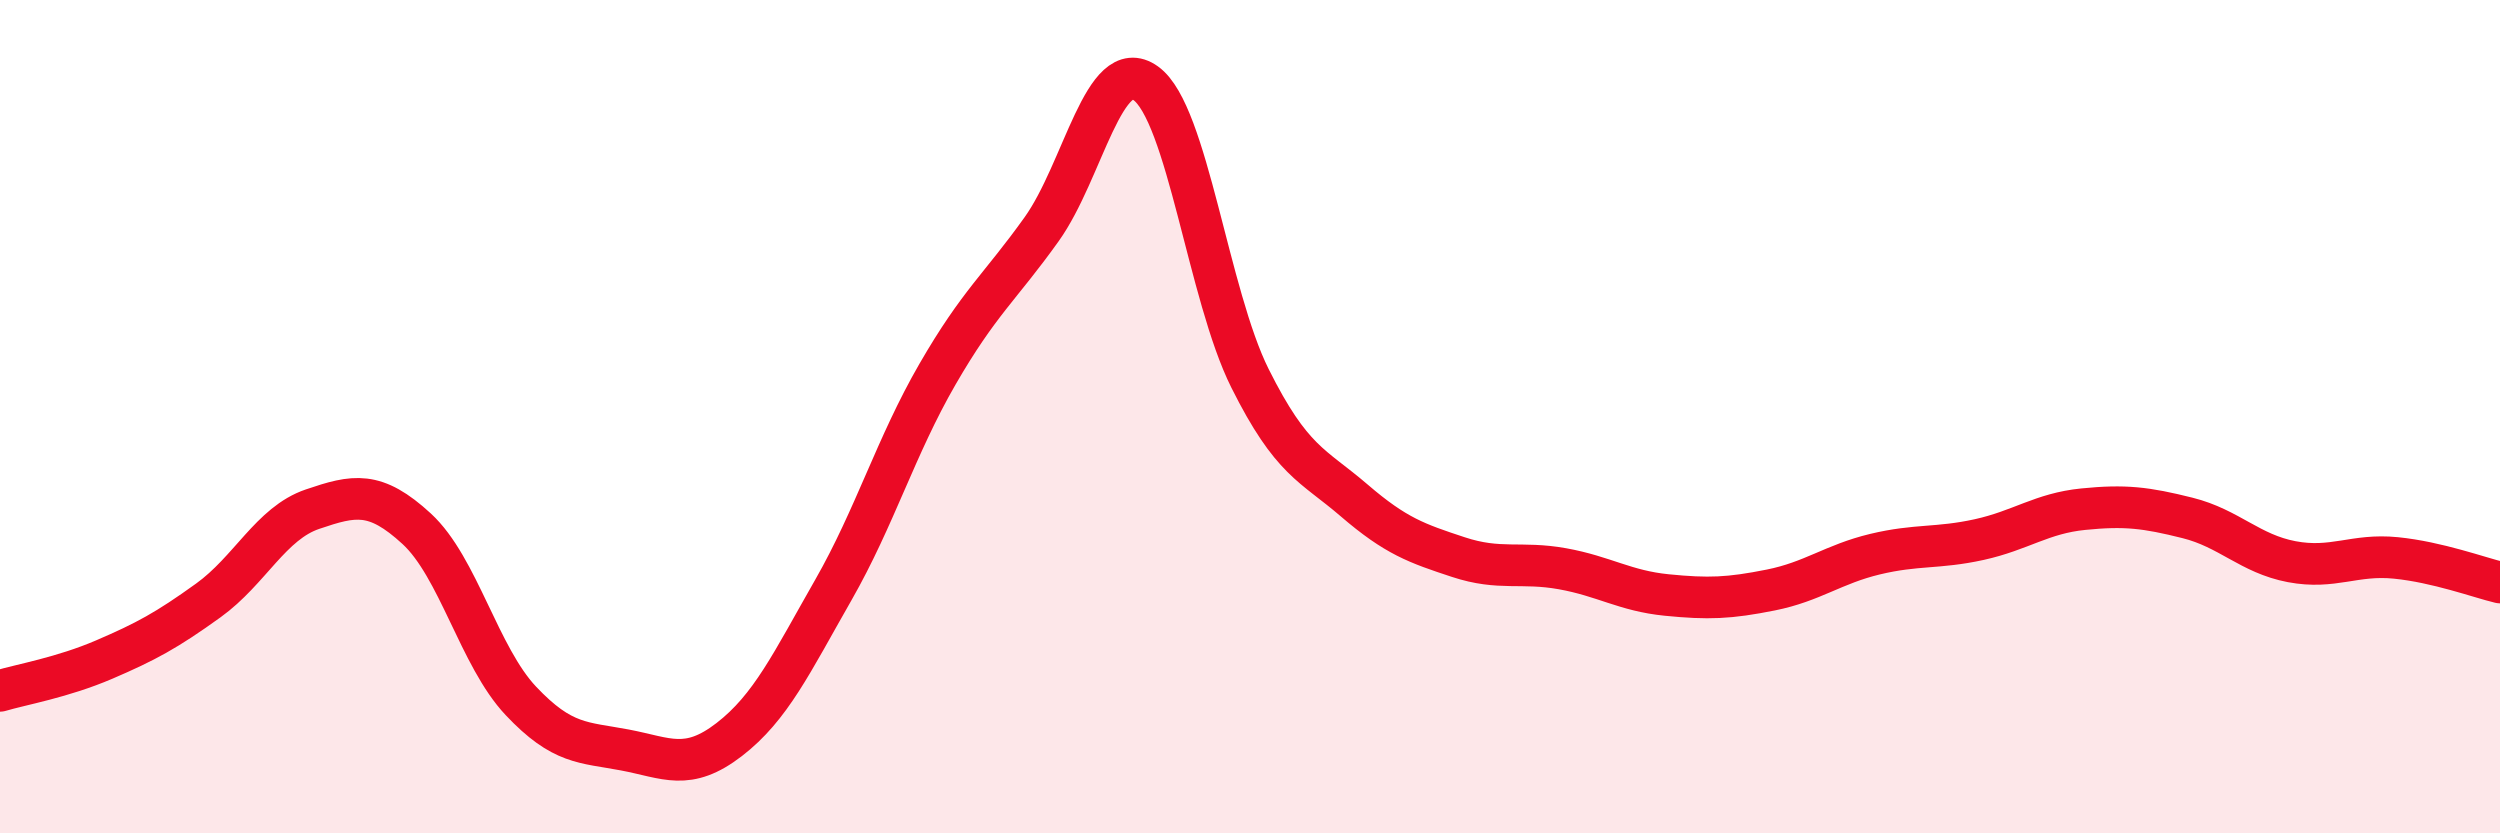
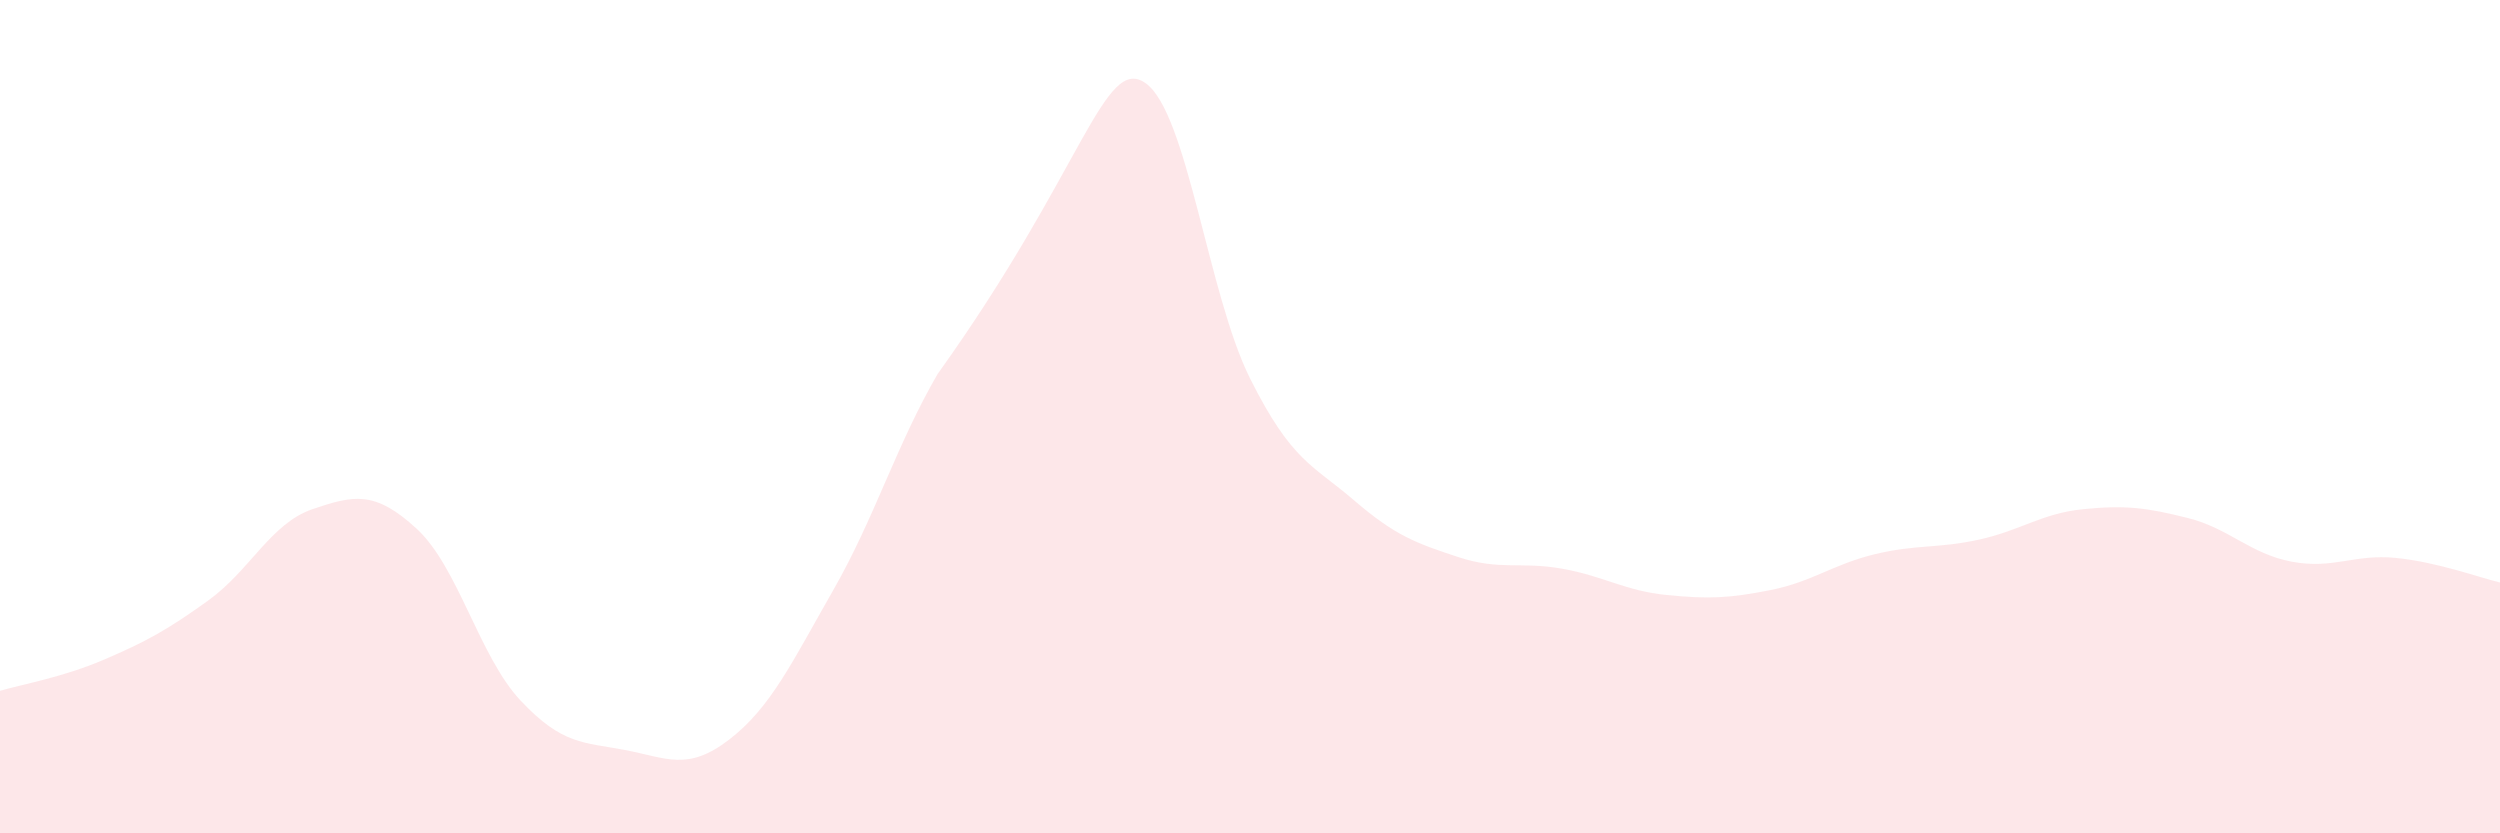
<svg xmlns="http://www.w3.org/2000/svg" width="60" height="20" viewBox="0 0 60 20">
-   <path d="M 0,16.58 C 0.5,16.43 1.5,16.26 2.5,15.83 C 3.5,15.4 4,15.13 5,14.41 C 6,13.69 6.5,12.56 7.5,12.22 C 8.5,11.88 9,11.77 10,12.69 C 11,13.61 11.5,15.76 12.5,16.82 C 13.5,17.88 14,17.81 15,18 C 16,18.19 16.5,18.52 17.5,17.75 C 18.5,16.98 19,15.91 20,14.16 C 21,12.41 21.5,10.71 22.5,8.98 C 23.5,7.25 24,6.9 25,5.5 C 26,4.1 26.5,1.28 27.5,2 C 28.5,2.72 29,7.08 30,9.08 C 31,11.08 31.5,11.15 32.5,12.01 C 33.5,12.87 34,13.04 35,13.37 C 36,13.7 36.5,13.47 37.5,13.65 C 38.5,13.83 39,14.18 40,14.28 C 41,14.38 41.5,14.36 42.5,14.16 C 43.5,13.96 44,13.54 45,13.3 C 46,13.06 46.5,13.17 47.5,12.95 C 48.5,12.73 49,12.32 50,12.22 C 51,12.12 51.5,12.18 52.5,12.43 C 53.5,12.68 54,13.29 55,13.48 C 56,13.67 56.5,13.29 57.5,13.39 C 58.5,13.49 59.5,13.86 60,13.98L60 20L0 20Z" fill="#EB0A25" opacity="0.1" stroke-linecap="round" stroke-linejoin="round" />
-   <path d="M 0,16.58 C 0.5,16.43 1.5,16.26 2.5,15.83 C 3.5,15.4 4,15.13 5,14.41 C 6,13.69 6.5,12.56 7.5,12.22 C 8.5,11.88 9,11.77 10,12.69 C 11,13.61 11.5,15.76 12.5,16.82 C 13.5,17.88 14,17.81 15,18 C 16,18.19 16.5,18.52 17.5,17.75 C 18.5,16.98 19,15.91 20,14.16 C 21,12.41 21.5,10.71 22.5,8.98 C 23.5,7.25 24,6.9 25,5.5 C 26,4.1 26.5,1.28 27.5,2 C 28.5,2.72 29,7.08 30,9.08 C 31,11.08 31.5,11.15 32.5,12.01 C 33.5,12.87 34,13.04 35,13.37 C 36,13.7 36.5,13.47 37.5,13.65 C 38.5,13.83 39,14.18 40,14.28 C 41,14.38 41.5,14.36 42.5,14.16 C 43.5,13.96 44,13.54 45,13.3 C 46,13.06 46.5,13.17 47.5,12.95 C 48.5,12.73 49,12.32 50,12.22 C 51,12.12 51.5,12.18 52.5,12.43 C 53.5,12.68 54,13.29 55,13.48 C 56,13.67 56.5,13.29 57.5,13.39 C 58.5,13.49 59.5,13.86 60,13.98" stroke="#EB0A25" stroke-width="1" fill="none" stroke-linecap="round" stroke-linejoin="round" />
+   <path d="M 0,16.58 C 0.5,16.43 1.5,16.26 2.5,15.83 C 3.5,15.4 4,15.13 5,14.41 C 6,13.69 6.5,12.56 7.5,12.22 C 8.5,11.88 9,11.77 10,12.69 C 11,13.61 11.5,15.76 12.5,16.82 C 13.5,17.88 14,17.81 15,18 C 16,18.19 16.5,18.52 17.5,17.75 C 18.5,16.98 19,15.91 20,14.16 C 21,12.41 21.5,10.71 22.5,8.98 C 26,4.1 26.5,1.28 27.5,2 C 28.5,2.72 29,7.08 30,9.08 C 31,11.08 31.5,11.15 32.5,12.01 C 33.5,12.87 34,13.04 35,13.37 C 36,13.7 36.5,13.47 37.5,13.65 C 38.5,13.83 39,14.18 40,14.28 C 41,14.38 41.5,14.36 42.5,14.16 C 43.5,13.96 44,13.54 45,13.3 C 46,13.06 46.5,13.17 47.5,12.95 C 48.5,12.73 49,12.32 50,12.22 C 51,12.12 51.5,12.18 52.5,12.43 C 53.5,12.68 54,13.29 55,13.48 C 56,13.67 56.5,13.29 57.5,13.39 C 58.5,13.49 59.5,13.86 60,13.98L60 20L0 20Z" fill="#EB0A25" opacity="0.1" stroke-linecap="round" stroke-linejoin="round" />
</svg>